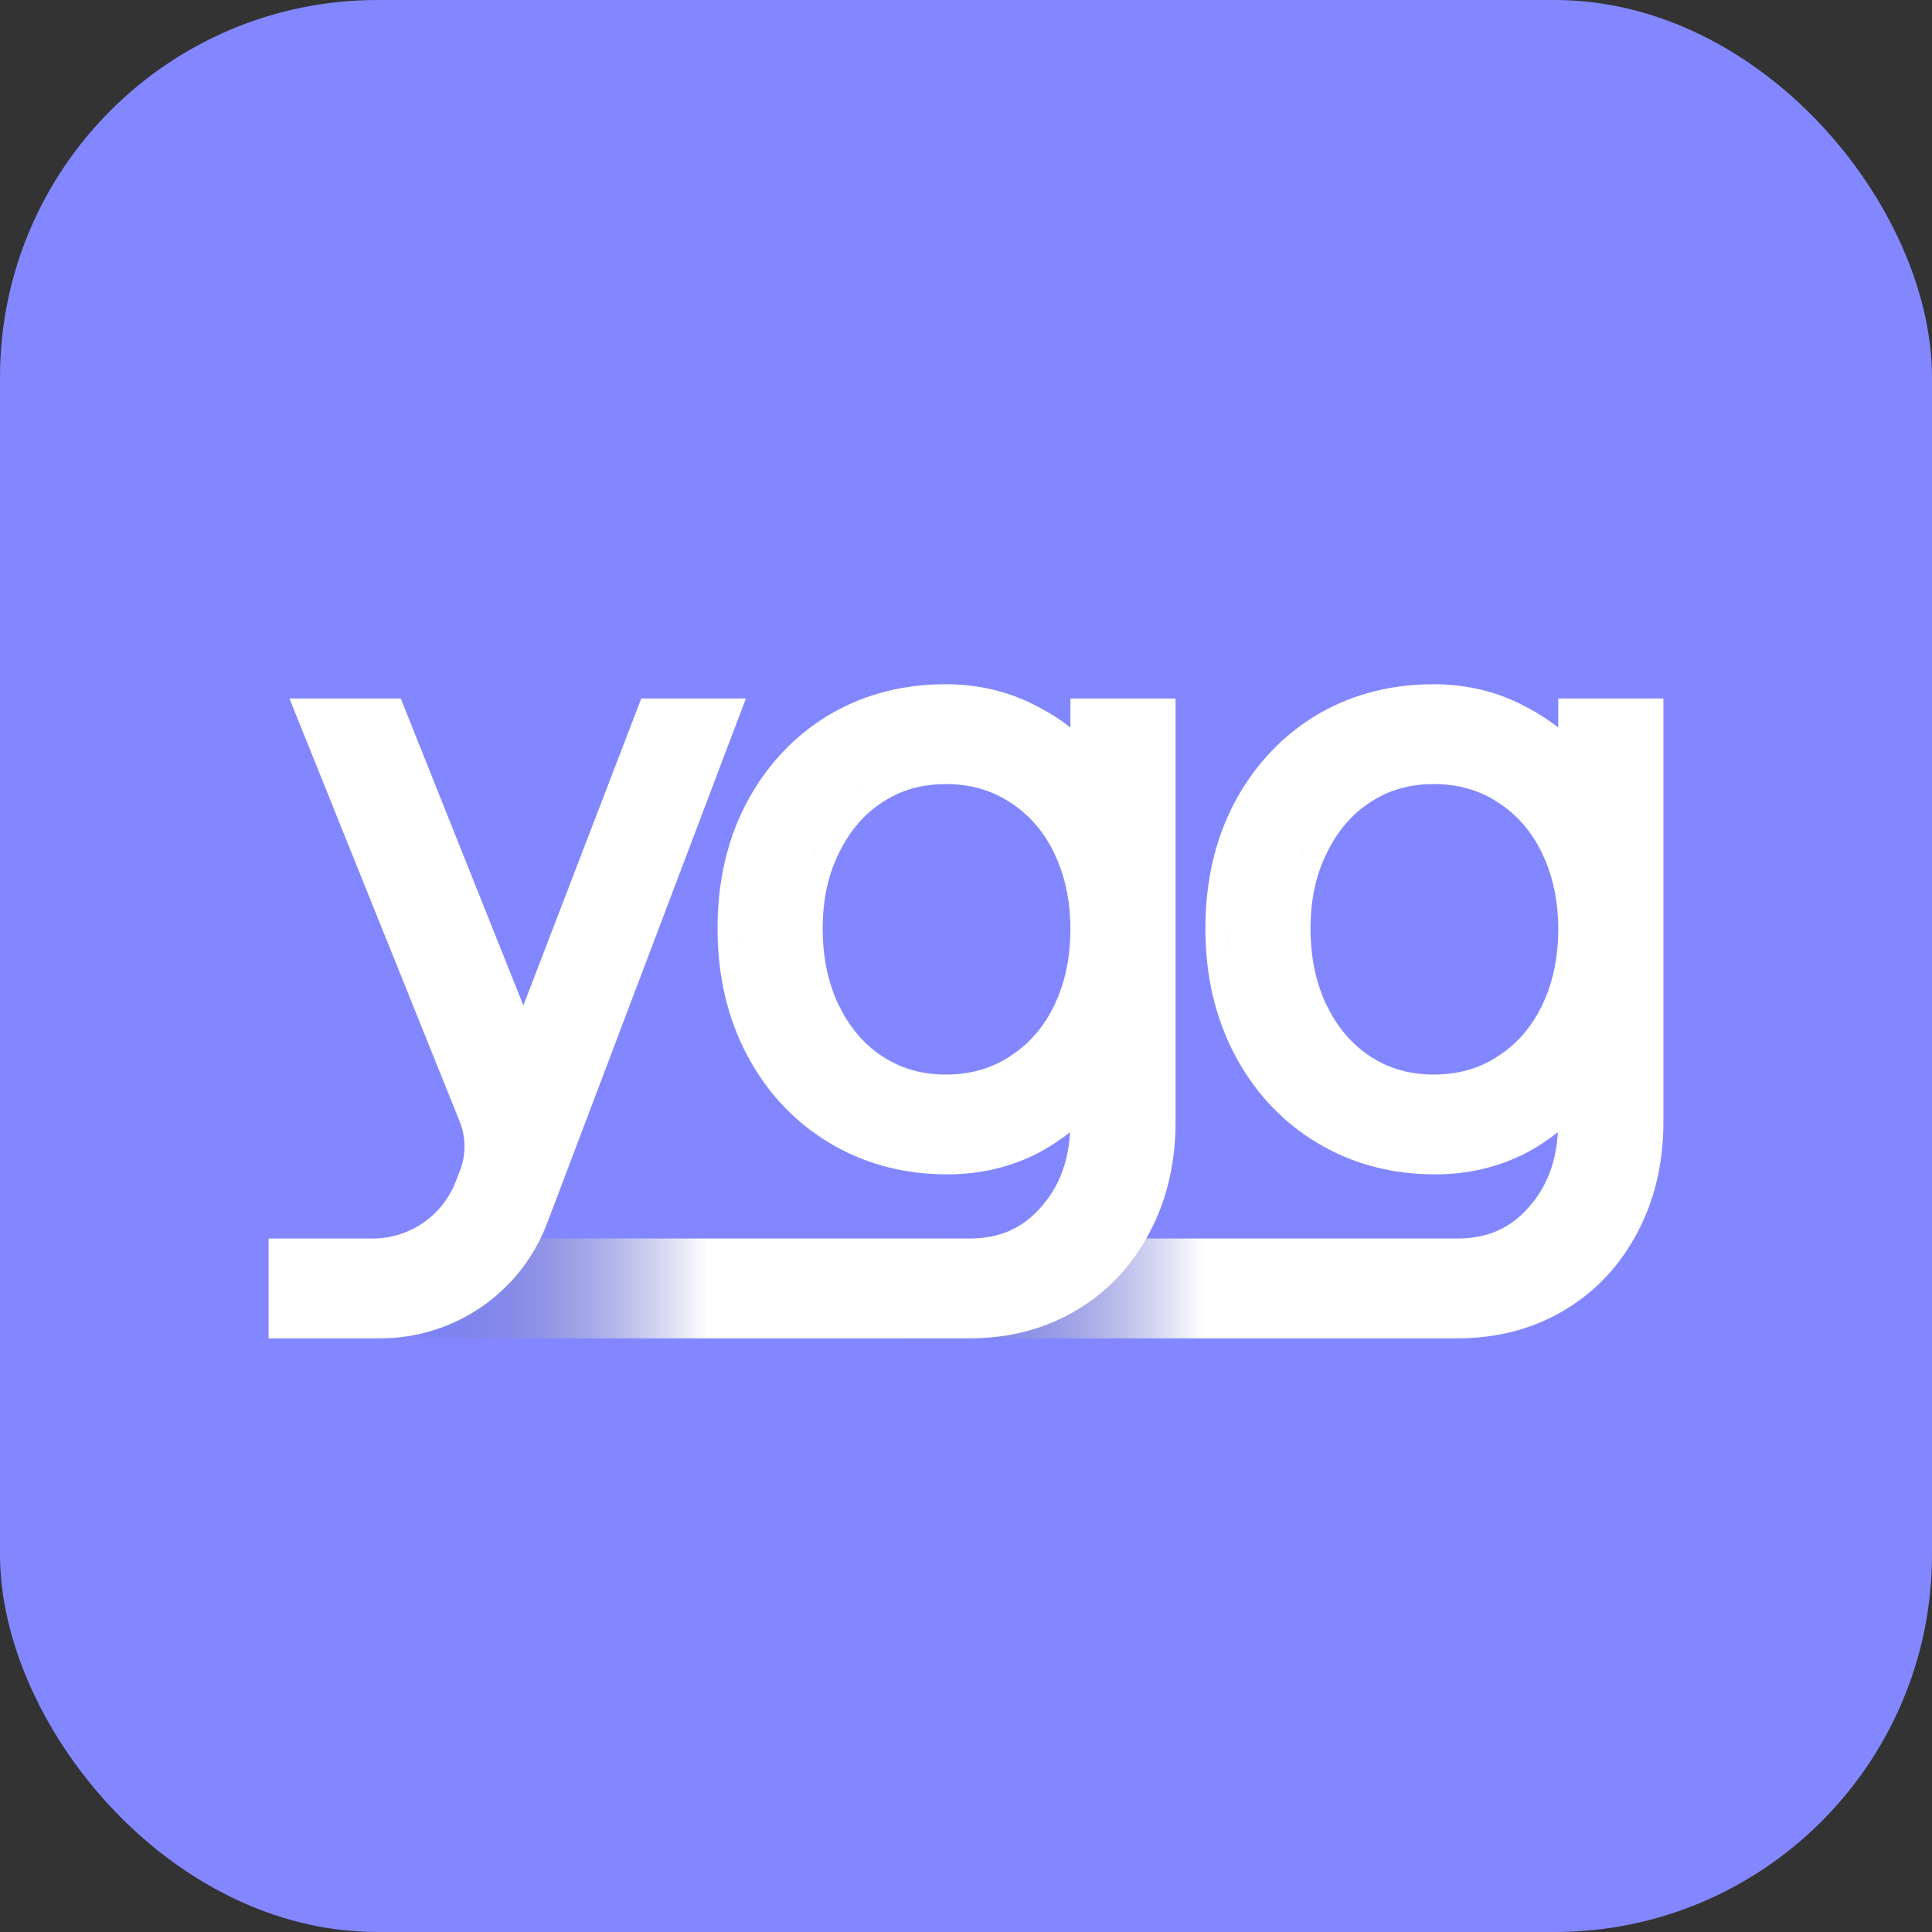
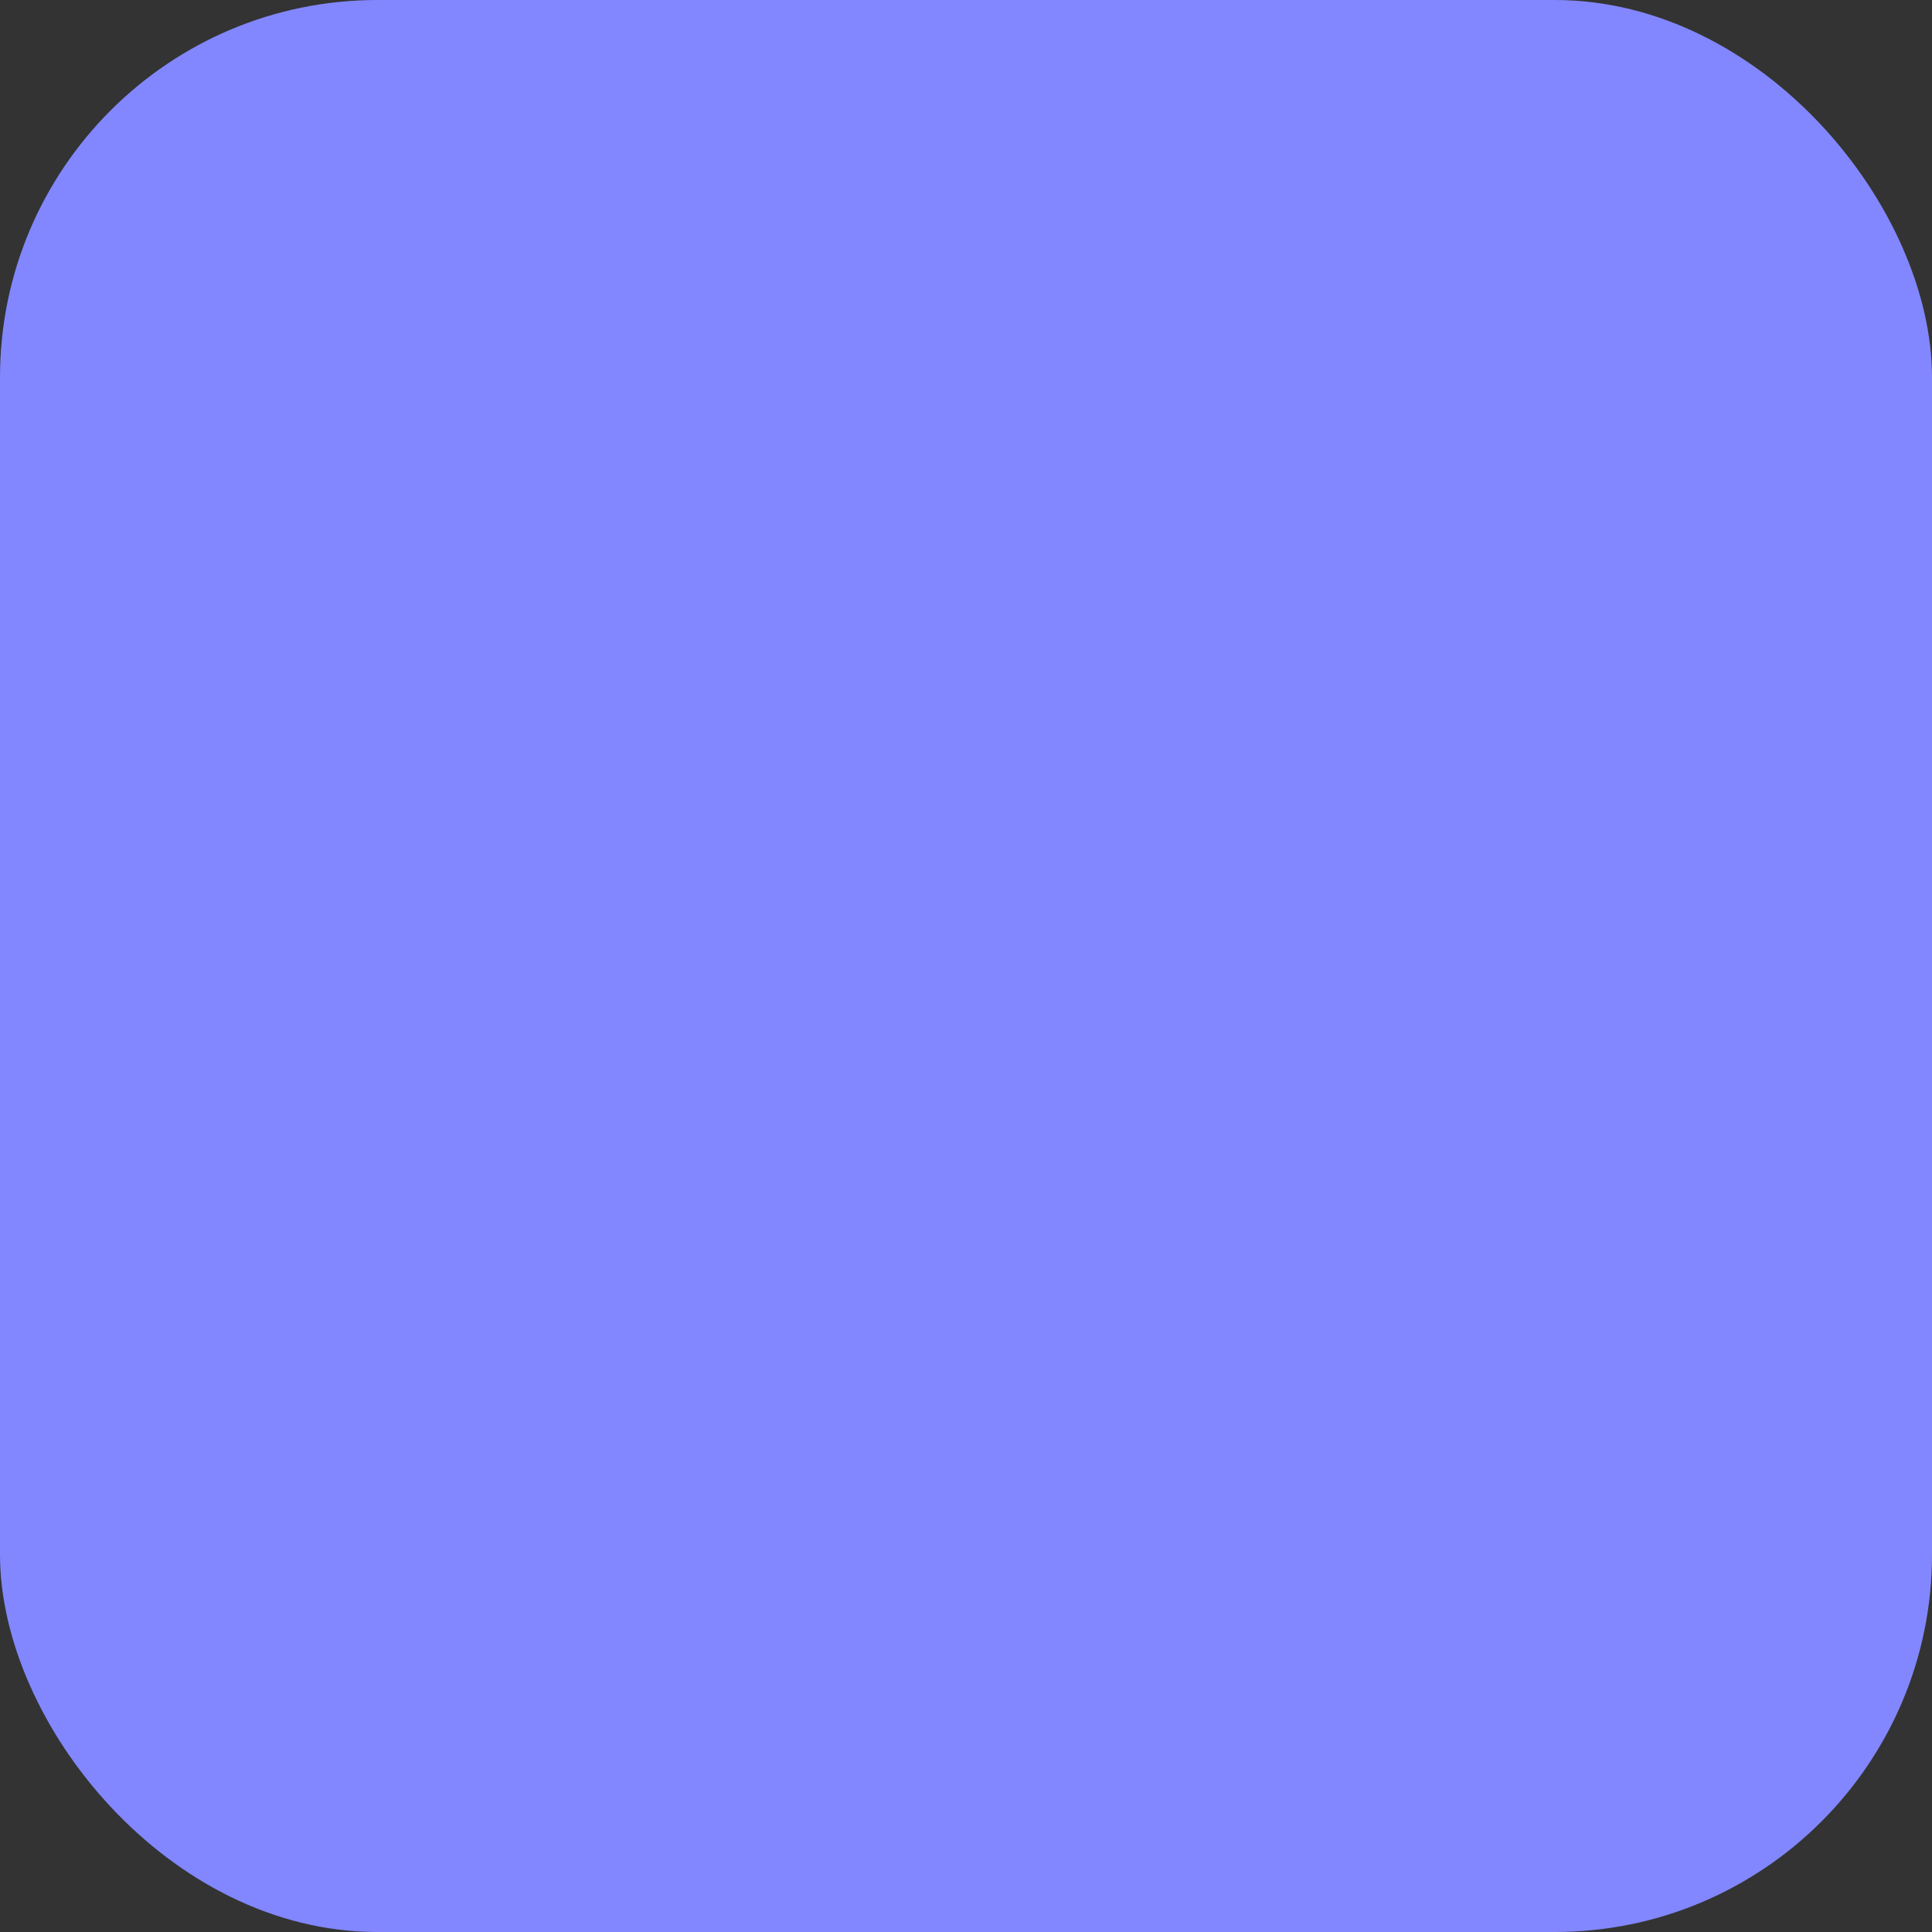
<svg xmlns="http://www.w3.org/2000/svg" width="128" height="128" viewBox="0 0 128 128" fill="none">
  <rect x="0" y="0" width="128" height="128" fill="#333333" stroke="none" />
  <rect width="128" height="128" rx="25" fill="#8287FF" />
-   <path d="M94.972 45.333C97.211 45.333 99.289 45.84 101.173 46.872C101.909 47.252 102.597 47.694 103.239 48.198V46.278H110.205V74.321C110.205 77.004 109.649 79.447 108.502 81.613L108.504 81.615C107.358 83.818 105.732 85.56 103.639 86.806C101.539 88.058 99.167 88.667 96.567 88.667H57.07V82.054H96.567C98.562 82.054 100.094 81.358 101.294 79.969L101.307 79.954L101.536 79.683C102.531 78.447 103.105 76.911 103.215 75.005C102.596 75.497 101.935 75.938 101.231 76.323L101.219 76.331L101.208 76.336C99.332 77.319 97.284 77.804 95.091 77.804C92.388 77.804 89.908 77.196 87.685 75.959L87.244 75.702C85.063 74.386 83.331 72.585 82.051 70.329L81.8 69.872C80.493 67.39 79.86 64.59 79.86 61.509C79.86 58.473 80.472 55.716 81.736 53.275L81.741 53.266L81.99 52.809C83.264 50.559 84.974 48.76 87.115 47.441L87.126 47.434L87.567 47.179C89.79 45.941 92.27 45.333 94.972 45.333ZM90.569 71.583C90.619 71.611 90.671 71.635 90.722 71.662C90.576 71.586 90.431 71.508 90.289 71.423L90.569 71.583ZM94.972 51.946C93.586 51.946 92.364 52.252 91.275 52.851L90.817 53.125C89.604 53.911 88.635 55.017 87.915 56.49L87.91 56.502C87.2 57.921 86.826 59.579 86.826 61.509C86.826 63.483 87.201 65.185 87.915 66.648L88.197 67.182C88.881 68.392 89.756 69.325 90.817 70.013L91.275 70.287C92.364 70.885 93.586 71.192 94.972 71.192C96.603 71.192 97.992 70.789 99.188 70.013L99.203 70.003L99.658 69.693C100.693 68.933 101.524 67.928 102.149 66.648L102.401 66.088C102.953 64.757 103.239 63.257 103.239 61.568C103.239 59.88 102.952 58.38 102.401 57.05L102.149 56.49C101.434 55.027 100.452 53.924 99.203 53.135L99.188 53.125C97.992 52.349 96.603 51.946 94.972 51.946ZM81.336 61.509L81.341 62.045C81.359 62.74 81.414 63.416 81.503 64.073C81.391 63.248 81.336 62.394 81.336 61.509ZM104.694 62.355C104.69 62.443 104.681 62.53 104.676 62.617C104.699 62.274 104.715 61.924 104.715 61.568L104.694 62.355ZM86.298 56.473C86.281 56.515 86.266 56.559 86.249 56.601C86.311 56.451 86.372 56.301 86.439 56.154L86.298 56.473ZM89.482 52.258C89.427 52.3 89.373 52.343 89.319 52.385C89.458 52.276 89.599 52.17 89.745 52.068L89.482 52.258Z" fill="url(#paint0_linear_631_8414)" />
-   <path d="M62.652 45.333C64.89 45.333 66.968 45.84 68.853 46.872C69.589 47.252 70.276 47.694 70.918 48.198V46.278H77.884V74.321C77.884 77.004 77.329 79.447 76.182 81.613L76.183 81.615C75.038 83.818 73.412 85.56 71.319 86.806C69.219 88.058 66.847 88.667 64.246 88.667H24.75V82.054H64.246C66.242 82.054 67.774 81.358 68.974 79.969L68.987 79.954L69.216 79.683C70.211 78.447 70.785 76.911 70.895 75.005C70.275 75.497 69.614 75.938 68.91 76.323L68.899 76.331L68.887 76.336C67.011 77.319 64.963 77.804 62.77 77.804C60.068 77.804 57.588 77.196 55.364 75.959L54.923 75.702C52.743 74.386 51.01 72.585 49.73 70.329L49.479 69.872C48.173 67.39 47.539 64.59 47.539 61.509C47.539 58.473 48.152 55.716 49.416 53.275L49.42 53.266L49.67 52.809C50.944 50.559 52.653 48.76 54.795 47.441L54.805 47.434L55.246 47.179C57.47 45.941 59.949 45.333 62.652 45.333ZM58.249 71.583C58.299 71.611 58.351 71.635 58.401 71.662C58.256 71.586 58.111 71.508 57.969 71.423L58.249 71.583ZM62.652 51.946C61.266 51.946 60.043 52.252 58.955 52.851L58.496 53.125C57.284 53.911 56.314 55.017 55.595 56.49L55.589 56.502C54.88 57.921 54.505 59.579 54.505 61.509C54.505 63.483 54.881 65.185 55.595 66.648L55.876 67.182C56.56 68.392 57.435 69.325 58.496 70.013L58.955 70.287C60.043 70.885 61.266 71.192 62.652 71.192C64.282 71.192 65.672 70.789 66.868 70.013L66.882 70.003L67.338 69.693C68.373 68.933 69.203 67.928 69.829 66.648L70.081 66.088C70.632 64.757 70.918 63.257 70.918 61.568C70.918 59.88 70.632 58.38 70.081 57.05L69.829 56.49C69.114 55.027 68.131 53.924 66.882 53.135L66.868 53.125C65.672 52.349 64.282 51.946 62.652 51.946ZM49.015 61.509L49.021 62.045C49.039 62.74 49.093 63.416 49.182 64.073C49.071 63.248 49.015 62.394 49.015 61.509ZM72.374 62.355C72.37 62.443 72.361 62.53 72.355 62.617C72.378 62.274 72.394 61.924 72.394 61.568L72.374 62.355ZM53.978 56.473C53.96 56.515 53.946 56.559 53.929 56.601C53.99 56.451 54.051 56.301 54.119 56.154L53.978 56.473ZM57.162 52.258C57.107 52.3 57.053 52.343 56.999 52.385C57.138 52.276 57.279 52.17 57.424 52.068L57.162 52.258Z" fill="url(#paint1_linear_631_8414)" />
-   <path d="M26.552 46.278L26.924 47.207L34.675 66.615L42.486 46.278H49.416L36.249 81.042C34.511 85.632 30.114 88.667 25.207 88.667H17.795V82.056H24.688C27.126 82.056 29.313 80.558 30.193 78.285L30.476 77.555C30.882 76.507 30.874 75.344 30.455 74.302L19.176 46.278H26.552Z" fill="white" />
  <defs>
    <linearGradient id="paint0_linear_631_8414" x1="79.752" y1="88.667" x2="58.546" y2="88.667" gradientUnits="userSpaceOnUse">
      <stop stop-color="white" />
      <stop offset="1" stop-color="#4E5199" stop-opacity="0" />
    </linearGradient>
    <linearGradient id="paint1_linear_631_8414" x1="46.898" y1="88.667" x2="26.226" y2="88.667" gradientUnits="userSpaceOnUse">
      <stop stop-color="white" />
      <stop offset="1" stop-color="#4E5199" stop-opacity="0" />
    </linearGradient>
  </defs>
</svg>